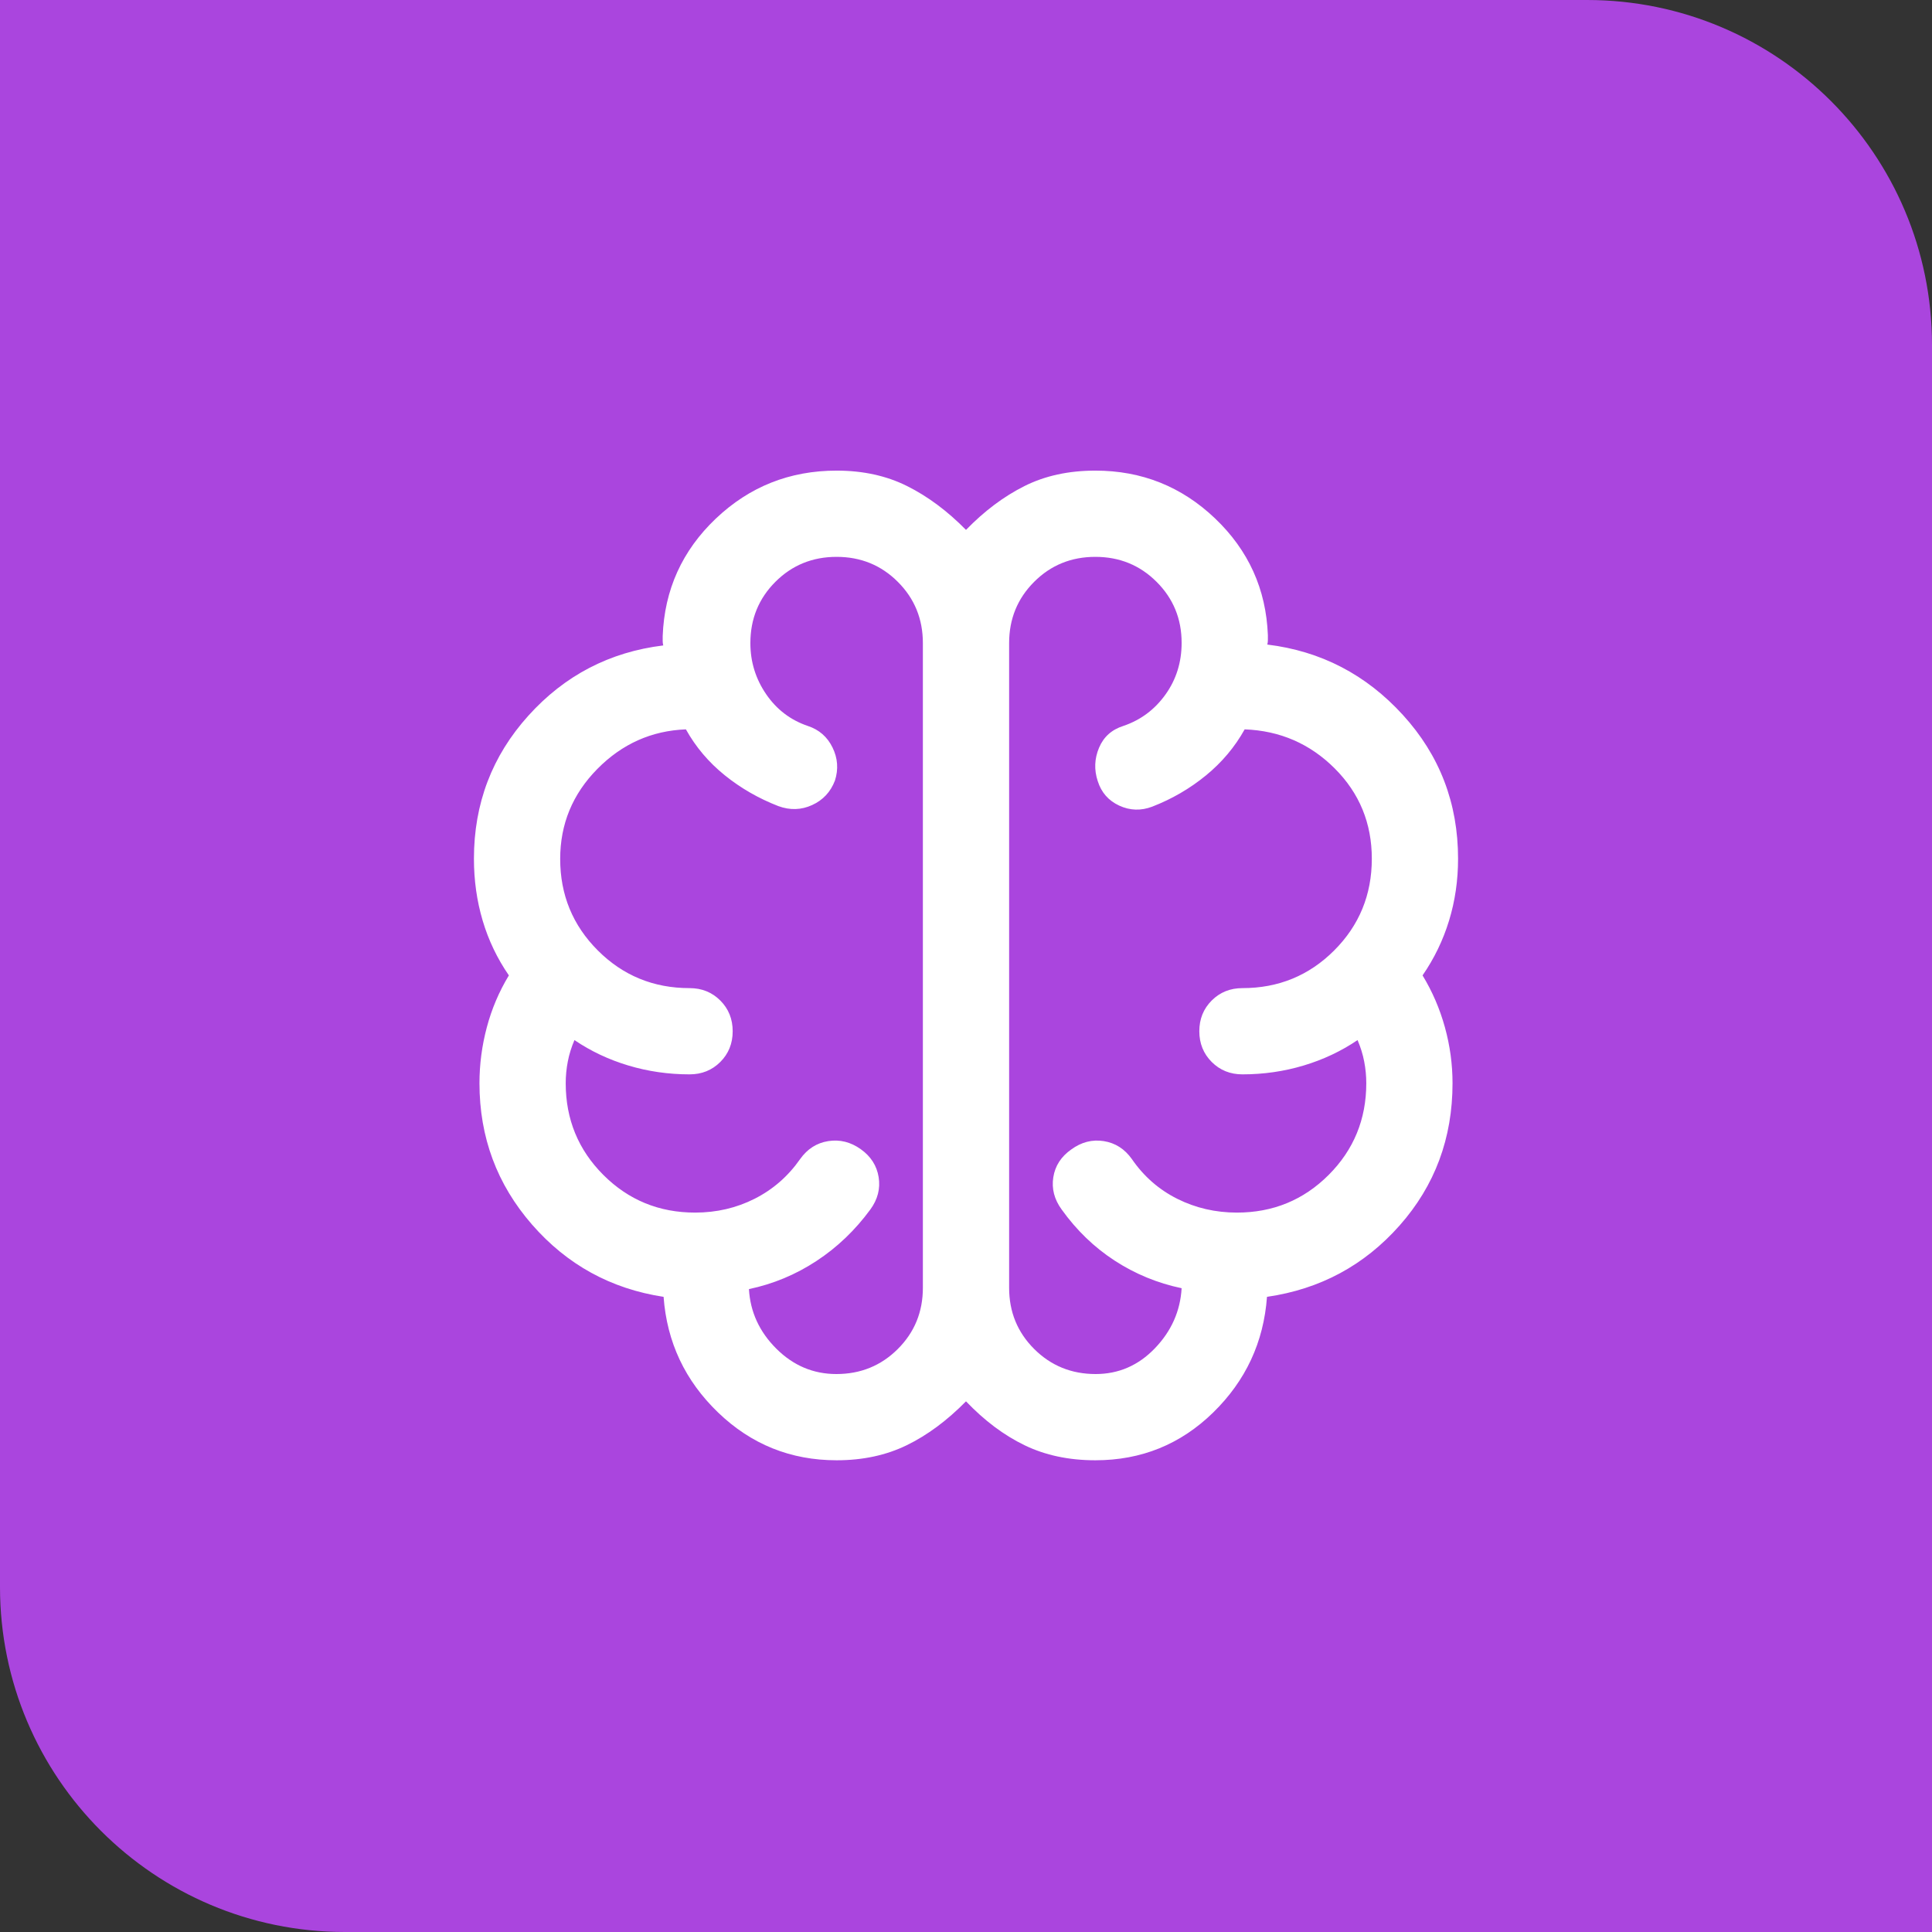
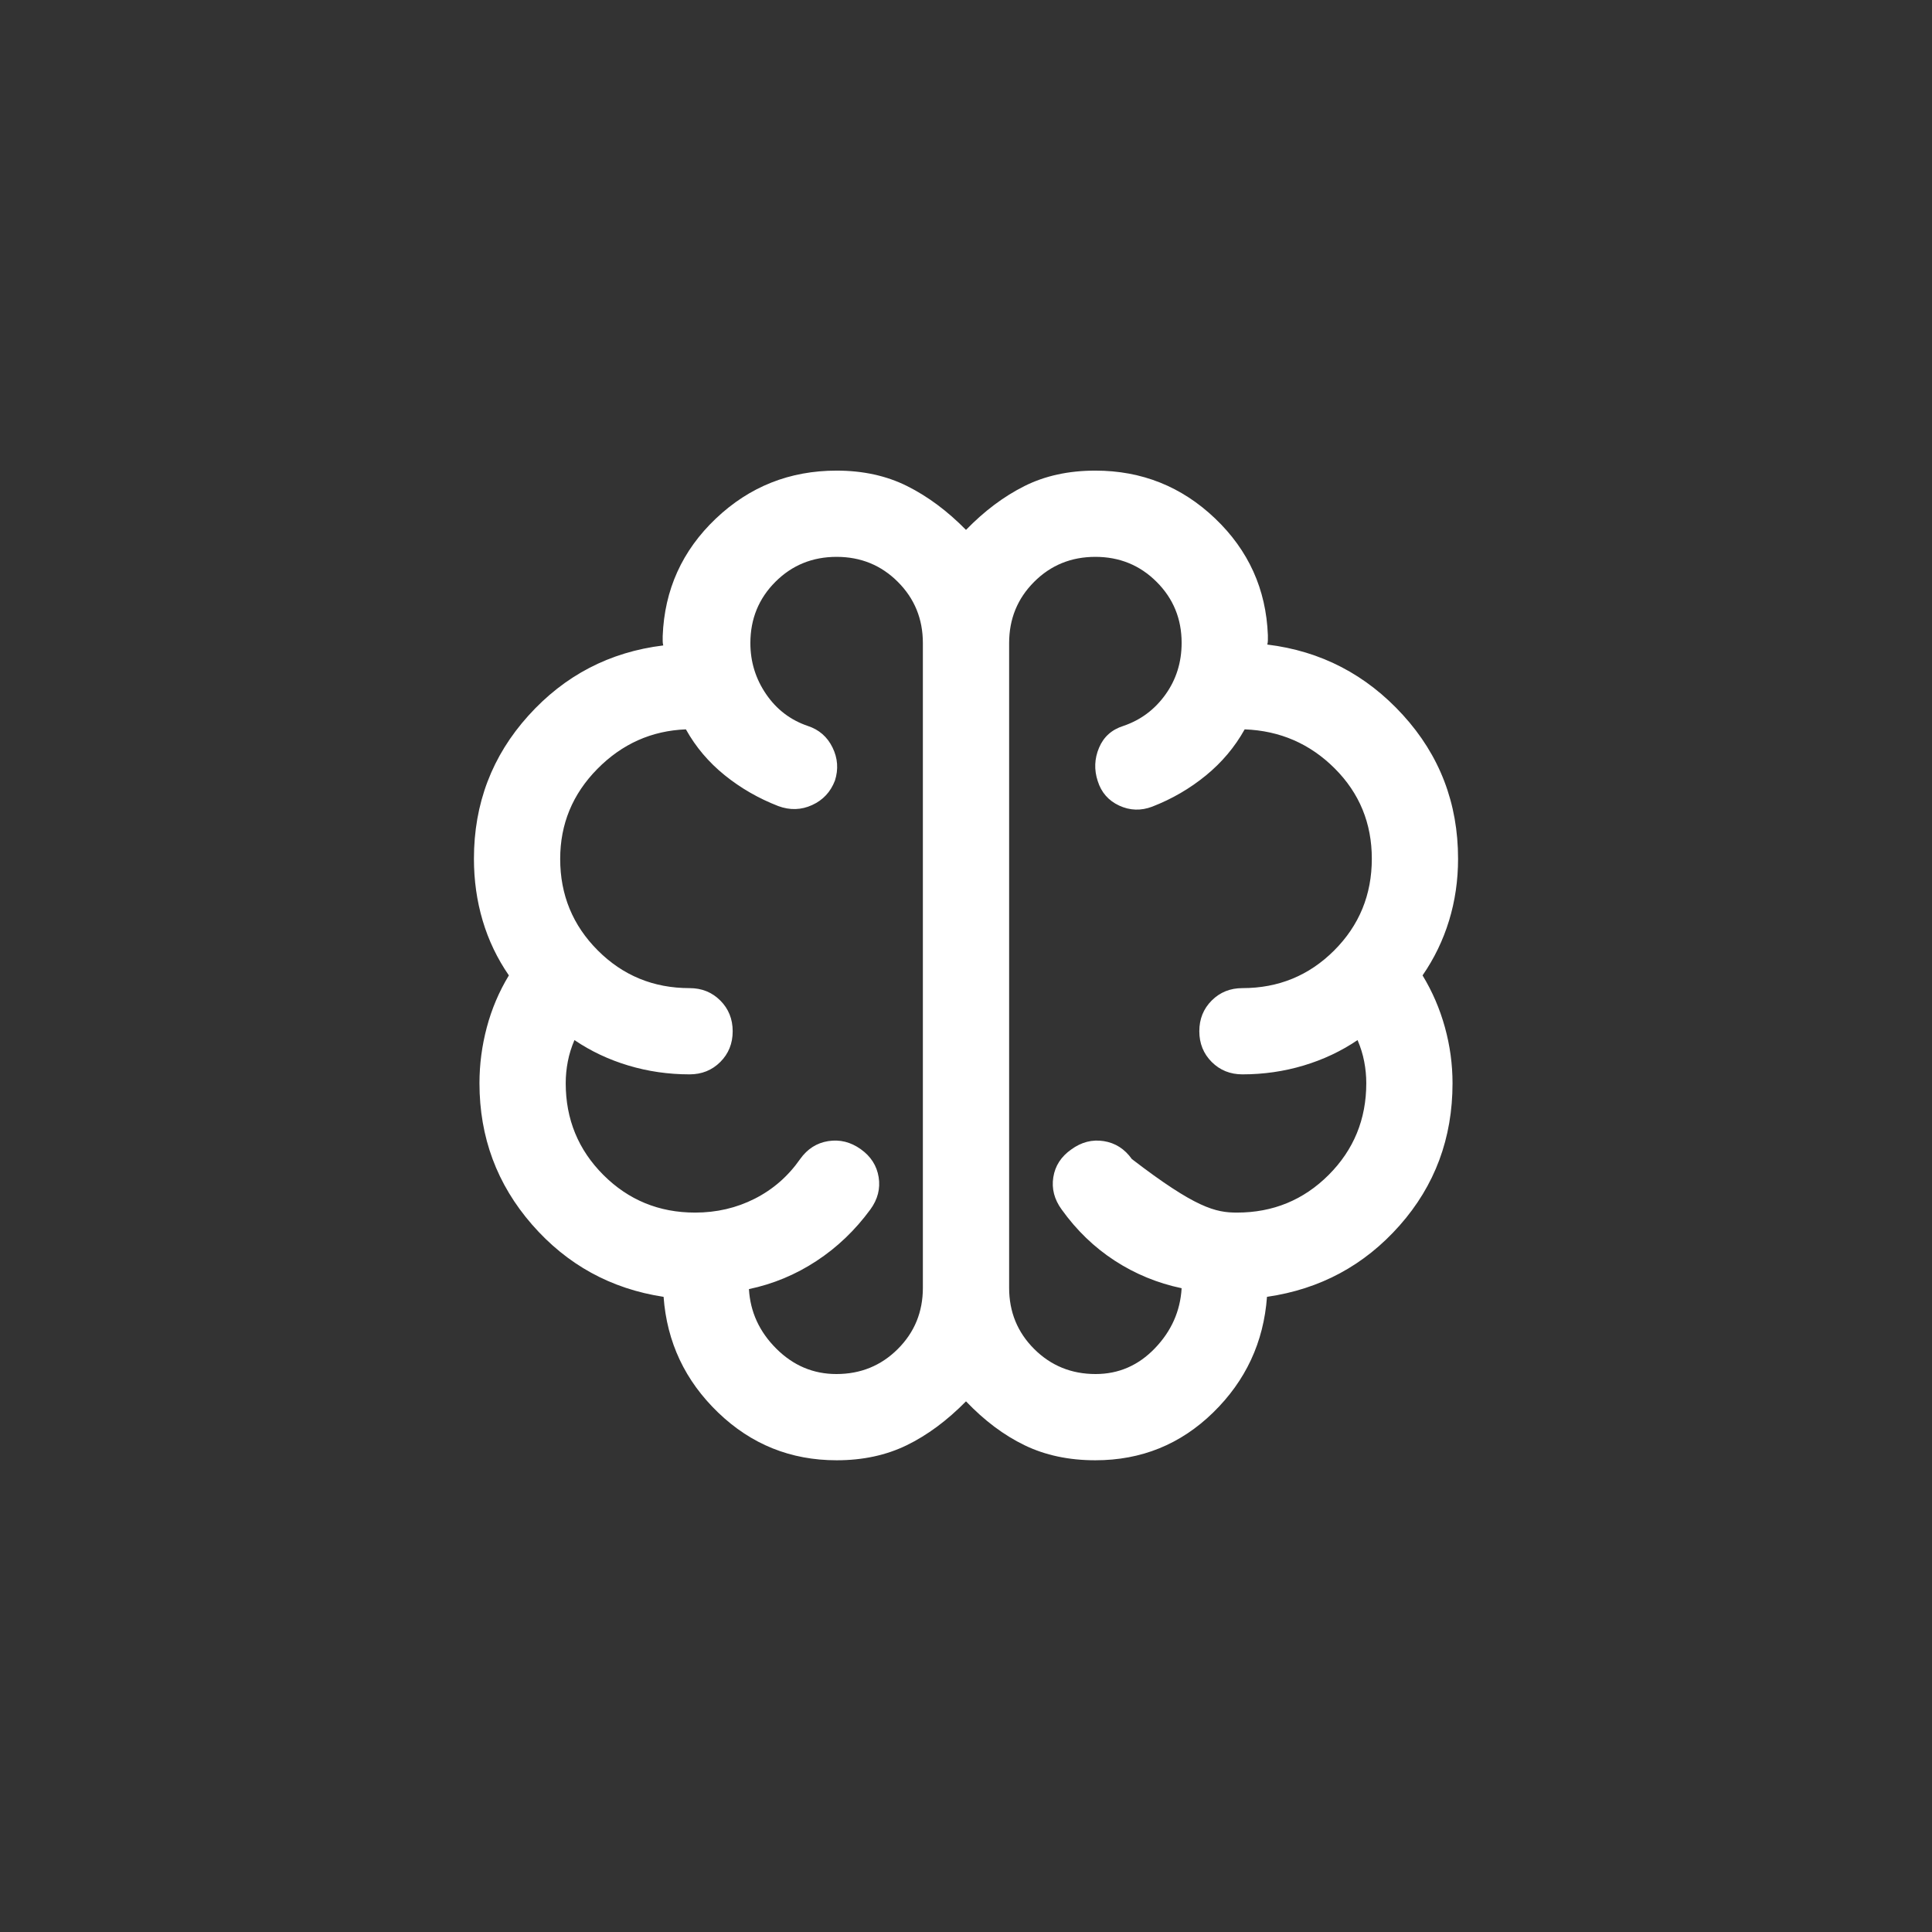
<svg xmlns="http://www.w3.org/2000/svg" width="140" height="140" viewBox="0 0 140 140" fill="none">
  <rect x="0" y="0" width="140" height="140" fill="#333333" stroke="none" />
-   <path d="M0 0H115C128.807 0 140 11.193 140 25V140H25C11.193 140 0 128.807 0 115V0Z" fill="#AA45DE" />
  <mask id="mask0_41_300" style="mask-type:alpha" maskUnits="userSpaceOnUse" x="20" y="20" width="100" height="100">
    <rect x="20" y="20" width="100" height="100" fill="#D9D9D9" />
  </mask>
  <g mask="url(#mask0_41_300)">
-     <path d="M60.625 105.817C57.297 105.817 54.435 104.664 52.04 102.359C49.644 100.054 48.326 97.259 48.086 93.974C44.266 93.392 41.088 91.645 38.55 88.734C36.013 85.823 34.744 82.409 34.744 78.494C34.744 77.126 34.922 75.775 35.277 74.441C35.632 73.106 36.165 71.853 36.875 70.681C36.031 69.457 35.398 68.134 34.976 66.711C34.554 65.288 34.343 63.793 34.343 62.228C34.343 58.231 35.658 54.774 38.29 51.858C40.92 48.942 44.178 47.246 48.062 46.771C48.034 46.664 48.021 46.557 48.021 46.45V46.09C48.149 42.735 49.433 39.898 51.871 37.58C54.31 35.262 57.228 34.103 60.625 34.103C62.538 34.103 64.242 34.477 65.738 35.225C67.233 35.972 68.654 37.03 70 38.398C71.33 37.03 72.74 35.972 74.231 35.225C75.722 34.477 77.436 34.103 79.375 34.103C82.735 34.103 85.626 35.258 88.049 37.568C90.471 39.878 91.747 42.697 91.875 46.026V46.386C91.875 46.493 91.862 46.6 91.834 46.707C95.719 47.182 98.993 48.882 101.658 51.807C104.324 54.731 105.657 58.205 105.657 62.228C105.657 63.793 105.44 65.288 105.004 66.711C104.569 68.134 103.929 69.457 103.084 70.681C103.795 71.851 104.334 73.104 104.703 74.438C105.072 75.774 105.256 77.126 105.256 78.494C105.256 82.478 103.977 85.916 101.418 88.806C98.859 91.696 95.657 93.418 91.811 93.974C91.57 97.259 90.269 100.054 87.908 102.359C85.547 104.664 82.703 105.817 79.375 105.817C77.452 105.817 75.741 105.453 74.243 104.727C72.744 104.001 71.33 102.94 70 101.546C68.627 102.94 67.196 104.001 65.705 104.727C64.215 105.453 62.522 105.817 60.625 105.817ZM73.125 46.603V93.318C73.125 95.068 73.731 96.547 74.943 97.755C76.155 98.963 77.638 99.568 79.392 99.568C81.063 99.568 82.496 98.945 83.69 97.7C84.884 96.456 85.529 95.005 85.625 93.349C83.873 92.981 82.256 92.314 80.773 91.35C79.291 90.386 78.01 89.151 76.931 87.644C76.397 86.912 76.196 86.134 76.327 85.307C76.458 84.481 76.892 83.81 77.628 83.294C78.36 82.759 79.144 82.558 79.98 82.689C80.817 82.821 81.497 83.254 82.019 83.99C82.881 85.244 83.978 86.204 85.309 86.87C86.641 87.536 88.082 87.869 89.631 87.869C92.244 87.869 94.459 86.959 96.278 85.141C98.097 83.321 99.006 81.106 99.006 78.494C99.006 77.968 98.956 77.443 98.854 76.918C98.753 76.393 98.592 75.876 98.373 75.369C97.192 76.17 95.89 76.784 94.467 77.211C93.043 77.638 91.565 77.852 90.032 77.852C89.147 77.852 88.405 77.553 87.805 76.954C87.207 76.355 86.907 75.612 86.907 74.726C86.907 73.841 87.207 73.099 87.805 72.5C88.405 71.902 89.147 71.603 90.032 71.603C92.644 71.603 94.86 70.693 96.679 68.874C98.498 67.055 99.407 64.84 99.407 62.228C99.407 59.657 98.511 57.476 96.719 55.684C94.927 53.893 92.751 52.949 90.193 52.852C89.482 54.129 88.545 55.243 87.383 56.194C86.222 57.144 84.925 57.898 83.494 58.453C82.677 58.763 81.879 58.737 81.1 58.376C80.322 58.015 79.803 57.421 79.544 56.595C79.276 55.777 79.308 54.975 79.64 54.186C79.971 53.399 80.558 52.871 81.402 52.604C82.658 52.177 83.675 51.418 84.455 50.328C85.235 49.238 85.625 47.99 85.625 46.582C85.625 44.843 85.021 43.37 83.811 42.163C82.603 40.956 81.124 40.352 79.373 40.352C77.622 40.352 76.143 40.956 74.936 42.164C73.728 43.373 73.125 44.852 73.125 46.603ZM66.875 93.318V46.603C66.875 44.852 66.271 43.373 65.061 42.164C63.853 40.956 62.374 40.352 60.623 40.352C58.872 40.352 57.393 40.956 56.185 42.164C54.978 43.373 54.375 44.852 54.375 46.603C54.375 47.954 54.754 49.186 55.513 50.297C56.272 51.408 57.279 52.177 58.533 52.604C59.351 52.871 59.949 53.392 60.328 54.167C60.707 54.941 60.766 55.74 60.503 56.563C60.189 57.386 59.638 57.978 58.85 58.337C58.063 58.698 57.247 58.723 56.402 58.413C54.971 57.858 53.674 57.111 52.513 56.174C51.351 55.236 50.414 54.129 49.703 52.852C47.214 52.949 45.074 53.906 43.281 55.725C41.489 57.544 40.593 59.715 40.593 62.24C40.593 64.844 41.502 67.055 43.321 68.874C45.14 70.693 47.356 71.603 49.968 71.603C50.853 71.603 51.596 71.902 52.195 72.501C52.794 73.1 53.093 73.843 53.093 74.729C53.093 75.615 52.794 76.356 52.195 76.955C51.596 77.553 50.853 77.852 49.968 77.852C48.435 77.852 46.957 77.638 45.533 77.211C44.11 76.784 42.808 76.17 41.627 75.369C41.408 75.876 41.247 76.393 41.146 76.918C41.044 77.443 40.994 77.968 40.994 78.494C40.994 81.106 41.903 83.321 43.722 85.141C45.541 86.959 47.756 87.869 50.369 87.869C51.926 87.869 53.366 87.534 54.69 86.863C56.013 86.193 57.111 85.235 57.981 83.99C58.504 83.254 59.183 82.821 60.02 82.689C60.856 82.558 61.64 82.752 62.372 83.273C63.104 83.794 63.536 84.469 63.67 85.3C63.803 86.131 63.603 86.912 63.069 87.644C61.963 89.151 60.658 90.397 59.154 91.382C57.651 92.368 56.023 93.045 54.271 93.413C54.367 95.07 55.029 96.509 56.258 97.732C57.487 98.956 58.937 99.568 60.608 99.568C62.363 99.568 63.846 98.963 65.057 97.755C66.269 96.547 66.875 95.068 66.875 93.318Z" fill="white" />
+     <path d="M60.625 105.817C57.297 105.817 54.435 104.664 52.04 102.359C49.644 100.054 48.326 97.259 48.086 93.974C44.266 93.392 41.088 91.645 38.55 88.734C36.013 85.823 34.744 82.409 34.744 78.494C34.744 77.126 34.922 75.775 35.277 74.441C35.632 73.106 36.165 71.853 36.875 70.681C36.031 69.457 35.398 68.134 34.976 66.711C34.554 65.288 34.343 63.793 34.343 62.228C34.343 58.231 35.658 54.774 38.29 51.858C40.92 48.942 44.178 47.246 48.062 46.771C48.034 46.664 48.021 46.557 48.021 46.45V46.09C48.149 42.735 49.433 39.898 51.871 37.58C54.31 35.262 57.228 34.103 60.625 34.103C62.538 34.103 64.242 34.477 65.738 35.225C67.233 35.972 68.654 37.03 70 38.398C71.33 37.03 72.74 35.972 74.231 35.225C75.722 34.477 77.436 34.103 79.375 34.103C82.735 34.103 85.626 35.258 88.049 37.568C90.471 39.878 91.747 42.697 91.875 46.026V46.386C91.875 46.493 91.862 46.6 91.834 46.707C95.719 47.182 98.993 48.882 101.658 51.807C104.324 54.731 105.657 58.205 105.657 62.228C105.657 63.793 105.44 65.288 105.004 66.711C104.569 68.134 103.929 69.457 103.084 70.681C103.795 71.851 104.334 73.104 104.703 74.438C105.072 75.774 105.256 77.126 105.256 78.494C105.256 82.478 103.977 85.916 101.418 88.806C98.859 91.696 95.657 93.418 91.811 93.974C91.57 97.259 90.269 100.054 87.908 102.359C85.547 104.664 82.703 105.817 79.375 105.817C77.452 105.817 75.741 105.453 74.243 104.727C72.744 104.001 71.33 102.94 70 101.546C68.627 102.94 67.196 104.001 65.705 104.727C64.215 105.453 62.522 105.817 60.625 105.817ZM73.125 46.603V93.318C73.125 95.068 73.731 96.547 74.943 97.755C76.155 98.963 77.638 99.568 79.392 99.568C81.063 99.568 82.496 98.945 83.69 97.7C84.884 96.456 85.529 95.005 85.625 93.349C83.873 92.981 82.256 92.314 80.773 91.35C79.291 90.386 78.01 89.151 76.931 87.644C76.397 86.912 76.196 86.134 76.327 85.307C76.458 84.481 76.892 83.81 77.628 83.294C78.36 82.759 79.144 82.558 79.98 82.689C80.817 82.821 81.497 83.254 82.019 83.99C86.641 87.536 88.082 87.869 89.631 87.869C92.244 87.869 94.459 86.959 96.278 85.141C98.097 83.321 99.006 81.106 99.006 78.494C99.006 77.968 98.956 77.443 98.854 76.918C98.753 76.393 98.592 75.876 98.373 75.369C97.192 76.17 95.89 76.784 94.467 77.211C93.043 77.638 91.565 77.852 90.032 77.852C89.147 77.852 88.405 77.553 87.805 76.954C87.207 76.355 86.907 75.612 86.907 74.726C86.907 73.841 87.207 73.099 87.805 72.5C88.405 71.902 89.147 71.603 90.032 71.603C92.644 71.603 94.86 70.693 96.679 68.874C98.498 67.055 99.407 64.84 99.407 62.228C99.407 59.657 98.511 57.476 96.719 55.684C94.927 53.893 92.751 52.949 90.193 52.852C89.482 54.129 88.545 55.243 87.383 56.194C86.222 57.144 84.925 57.898 83.494 58.453C82.677 58.763 81.879 58.737 81.1 58.376C80.322 58.015 79.803 57.421 79.544 56.595C79.276 55.777 79.308 54.975 79.64 54.186C79.971 53.399 80.558 52.871 81.402 52.604C82.658 52.177 83.675 51.418 84.455 50.328C85.235 49.238 85.625 47.99 85.625 46.582C85.625 44.843 85.021 43.37 83.811 42.163C82.603 40.956 81.124 40.352 79.373 40.352C77.622 40.352 76.143 40.956 74.936 42.164C73.728 43.373 73.125 44.852 73.125 46.603ZM66.875 93.318V46.603C66.875 44.852 66.271 43.373 65.061 42.164C63.853 40.956 62.374 40.352 60.623 40.352C58.872 40.352 57.393 40.956 56.185 42.164C54.978 43.373 54.375 44.852 54.375 46.603C54.375 47.954 54.754 49.186 55.513 50.297C56.272 51.408 57.279 52.177 58.533 52.604C59.351 52.871 59.949 53.392 60.328 54.167C60.707 54.941 60.766 55.74 60.503 56.563C60.189 57.386 59.638 57.978 58.85 58.337C58.063 58.698 57.247 58.723 56.402 58.413C54.971 57.858 53.674 57.111 52.513 56.174C51.351 55.236 50.414 54.129 49.703 52.852C47.214 52.949 45.074 53.906 43.281 55.725C41.489 57.544 40.593 59.715 40.593 62.24C40.593 64.844 41.502 67.055 43.321 68.874C45.14 70.693 47.356 71.603 49.968 71.603C50.853 71.603 51.596 71.902 52.195 72.501C52.794 73.1 53.093 73.843 53.093 74.729C53.093 75.615 52.794 76.356 52.195 76.955C51.596 77.553 50.853 77.852 49.968 77.852C48.435 77.852 46.957 77.638 45.533 77.211C44.11 76.784 42.808 76.17 41.627 75.369C41.408 75.876 41.247 76.393 41.146 76.918C41.044 77.443 40.994 77.968 40.994 78.494C40.994 81.106 41.903 83.321 43.722 85.141C45.541 86.959 47.756 87.869 50.369 87.869C51.926 87.869 53.366 87.534 54.69 86.863C56.013 86.193 57.111 85.235 57.981 83.99C58.504 83.254 59.183 82.821 60.02 82.689C60.856 82.558 61.64 82.752 62.372 83.273C63.104 83.794 63.536 84.469 63.67 85.3C63.803 86.131 63.603 86.912 63.069 87.644C61.963 89.151 60.658 90.397 59.154 91.382C57.651 92.368 56.023 93.045 54.271 93.413C54.367 95.07 55.029 96.509 56.258 97.732C57.487 98.956 58.937 99.568 60.608 99.568C62.363 99.568 63.846 98.963 65.057 97.755C66.269 96.547 66.875 95.068 66.875 93.318Z" fill="white" />
  </g>
</svg>